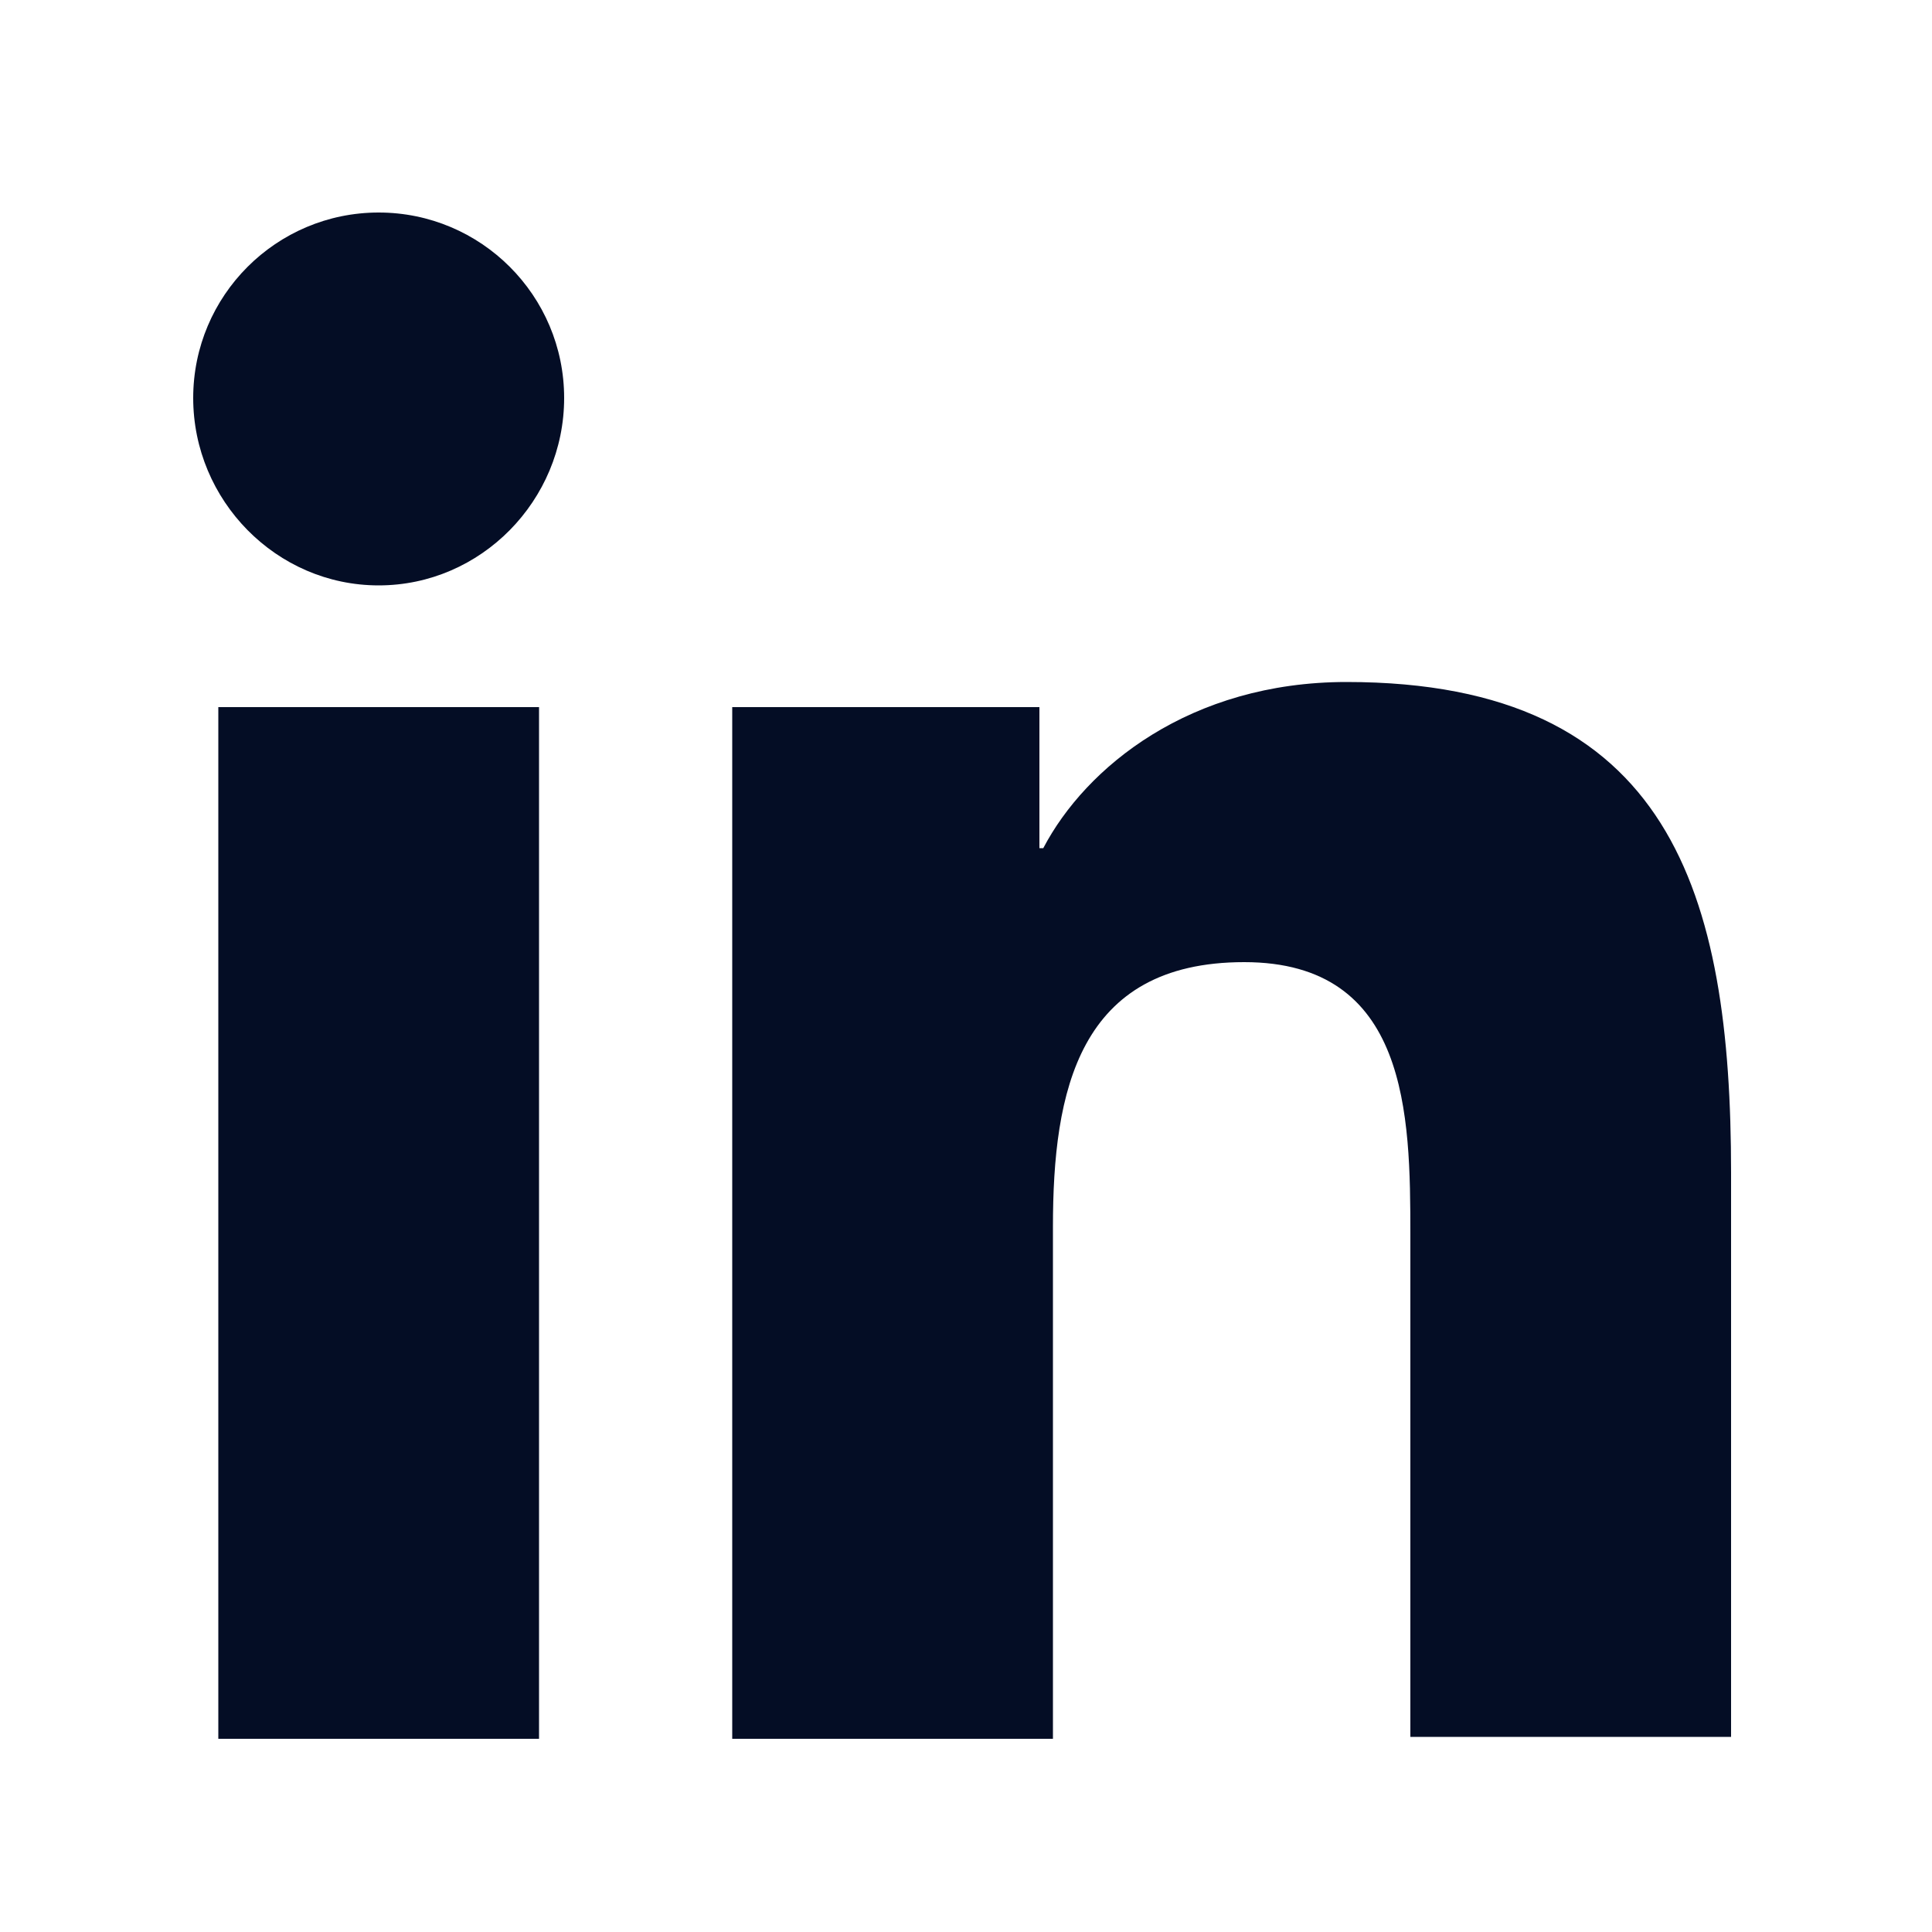
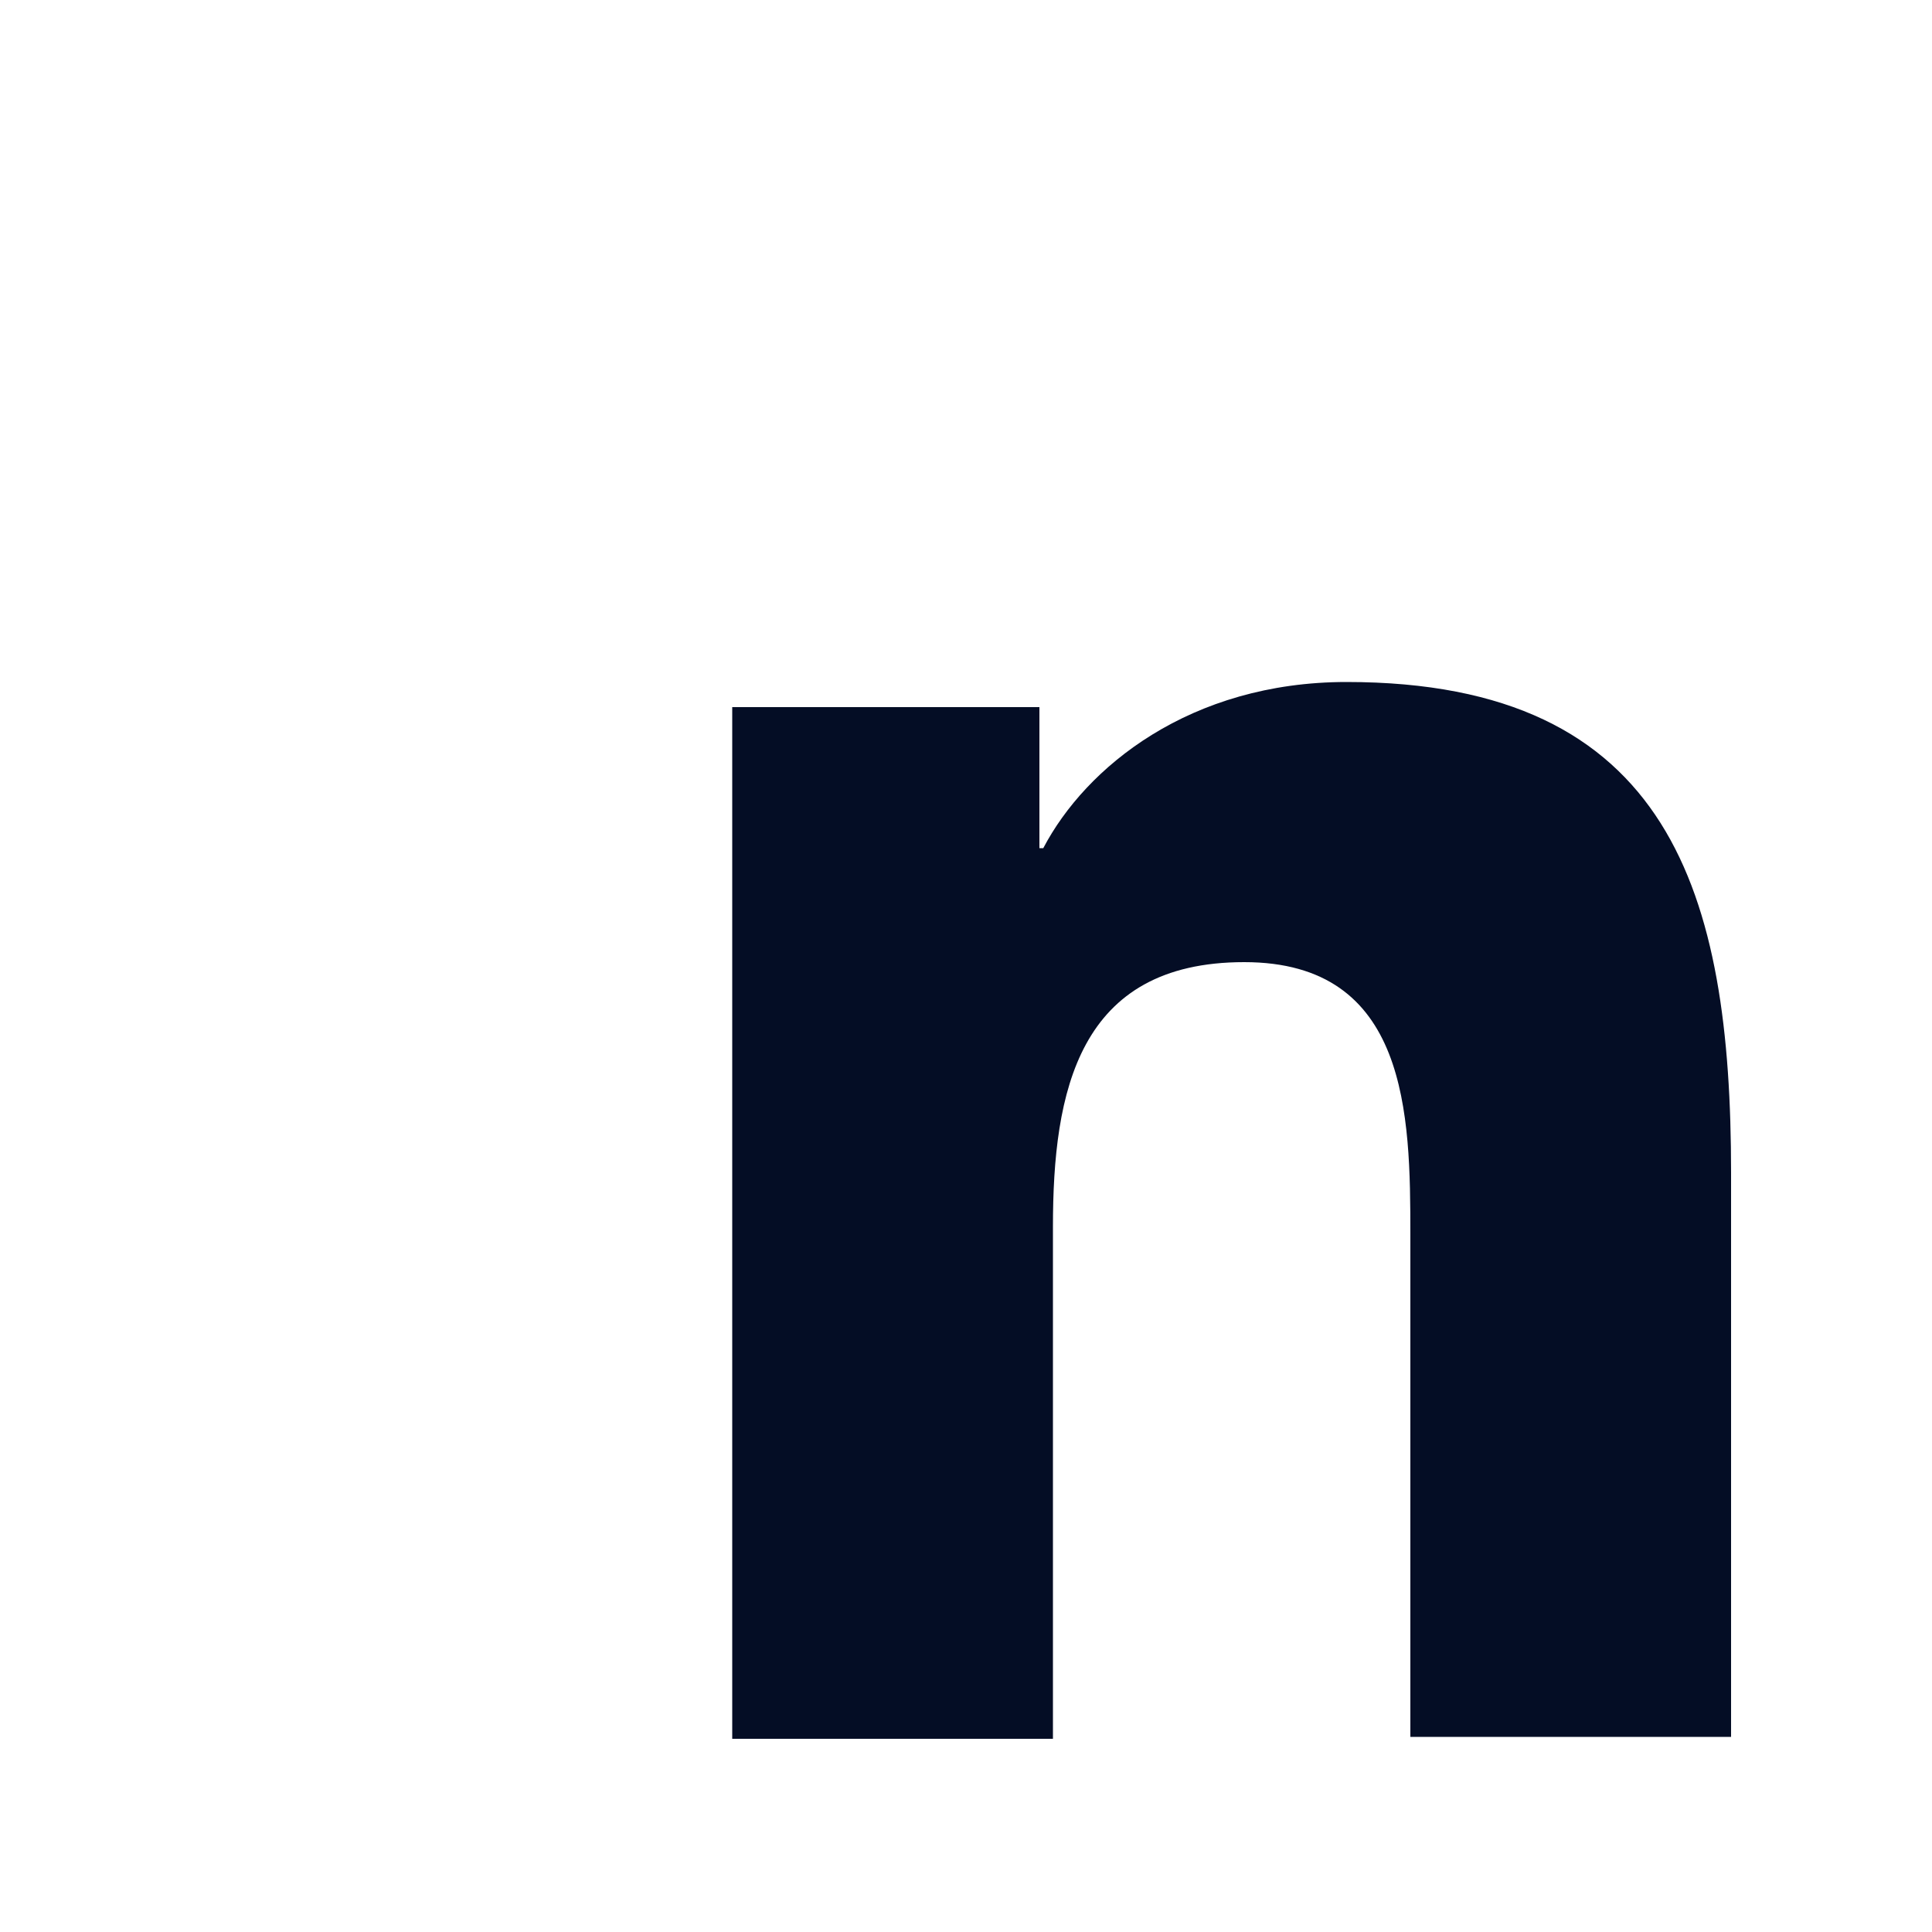
<svg xmlns="http://www.w3.org/2000/svg" width="20" height="20" viewBox="0 0 20 20" fill="none">
  <path d="M17.92 18V12.14C17.92 9.26 17.3 7.06 13.94 7.06C12.32 7.06 11.24 7.94 10.8 8.78H10.76V7.32H7.58V18H10.9V12.7C10.9 11.3 11.16 9.96 12.88 9.96C14.58 9.96 14.6 11.54 14.6 12.78V17.98H17.92V18Z" fill="#040D25" />
-   <path d="M2.26 7.32H5.58V18H2.26V7.32Z" fill="#040D25" />
-   <path d="M3.92 2.2C2.86 2.2 2 3.06 2 4.12C2 5.18 2.86 6.06 3.92 6.06C4.98 6.06 5.84 5.18 5.84 4.12C5.84 3.06 4.98 2.2 3.92 2.2Z" fill="#040D25" />
</svg>